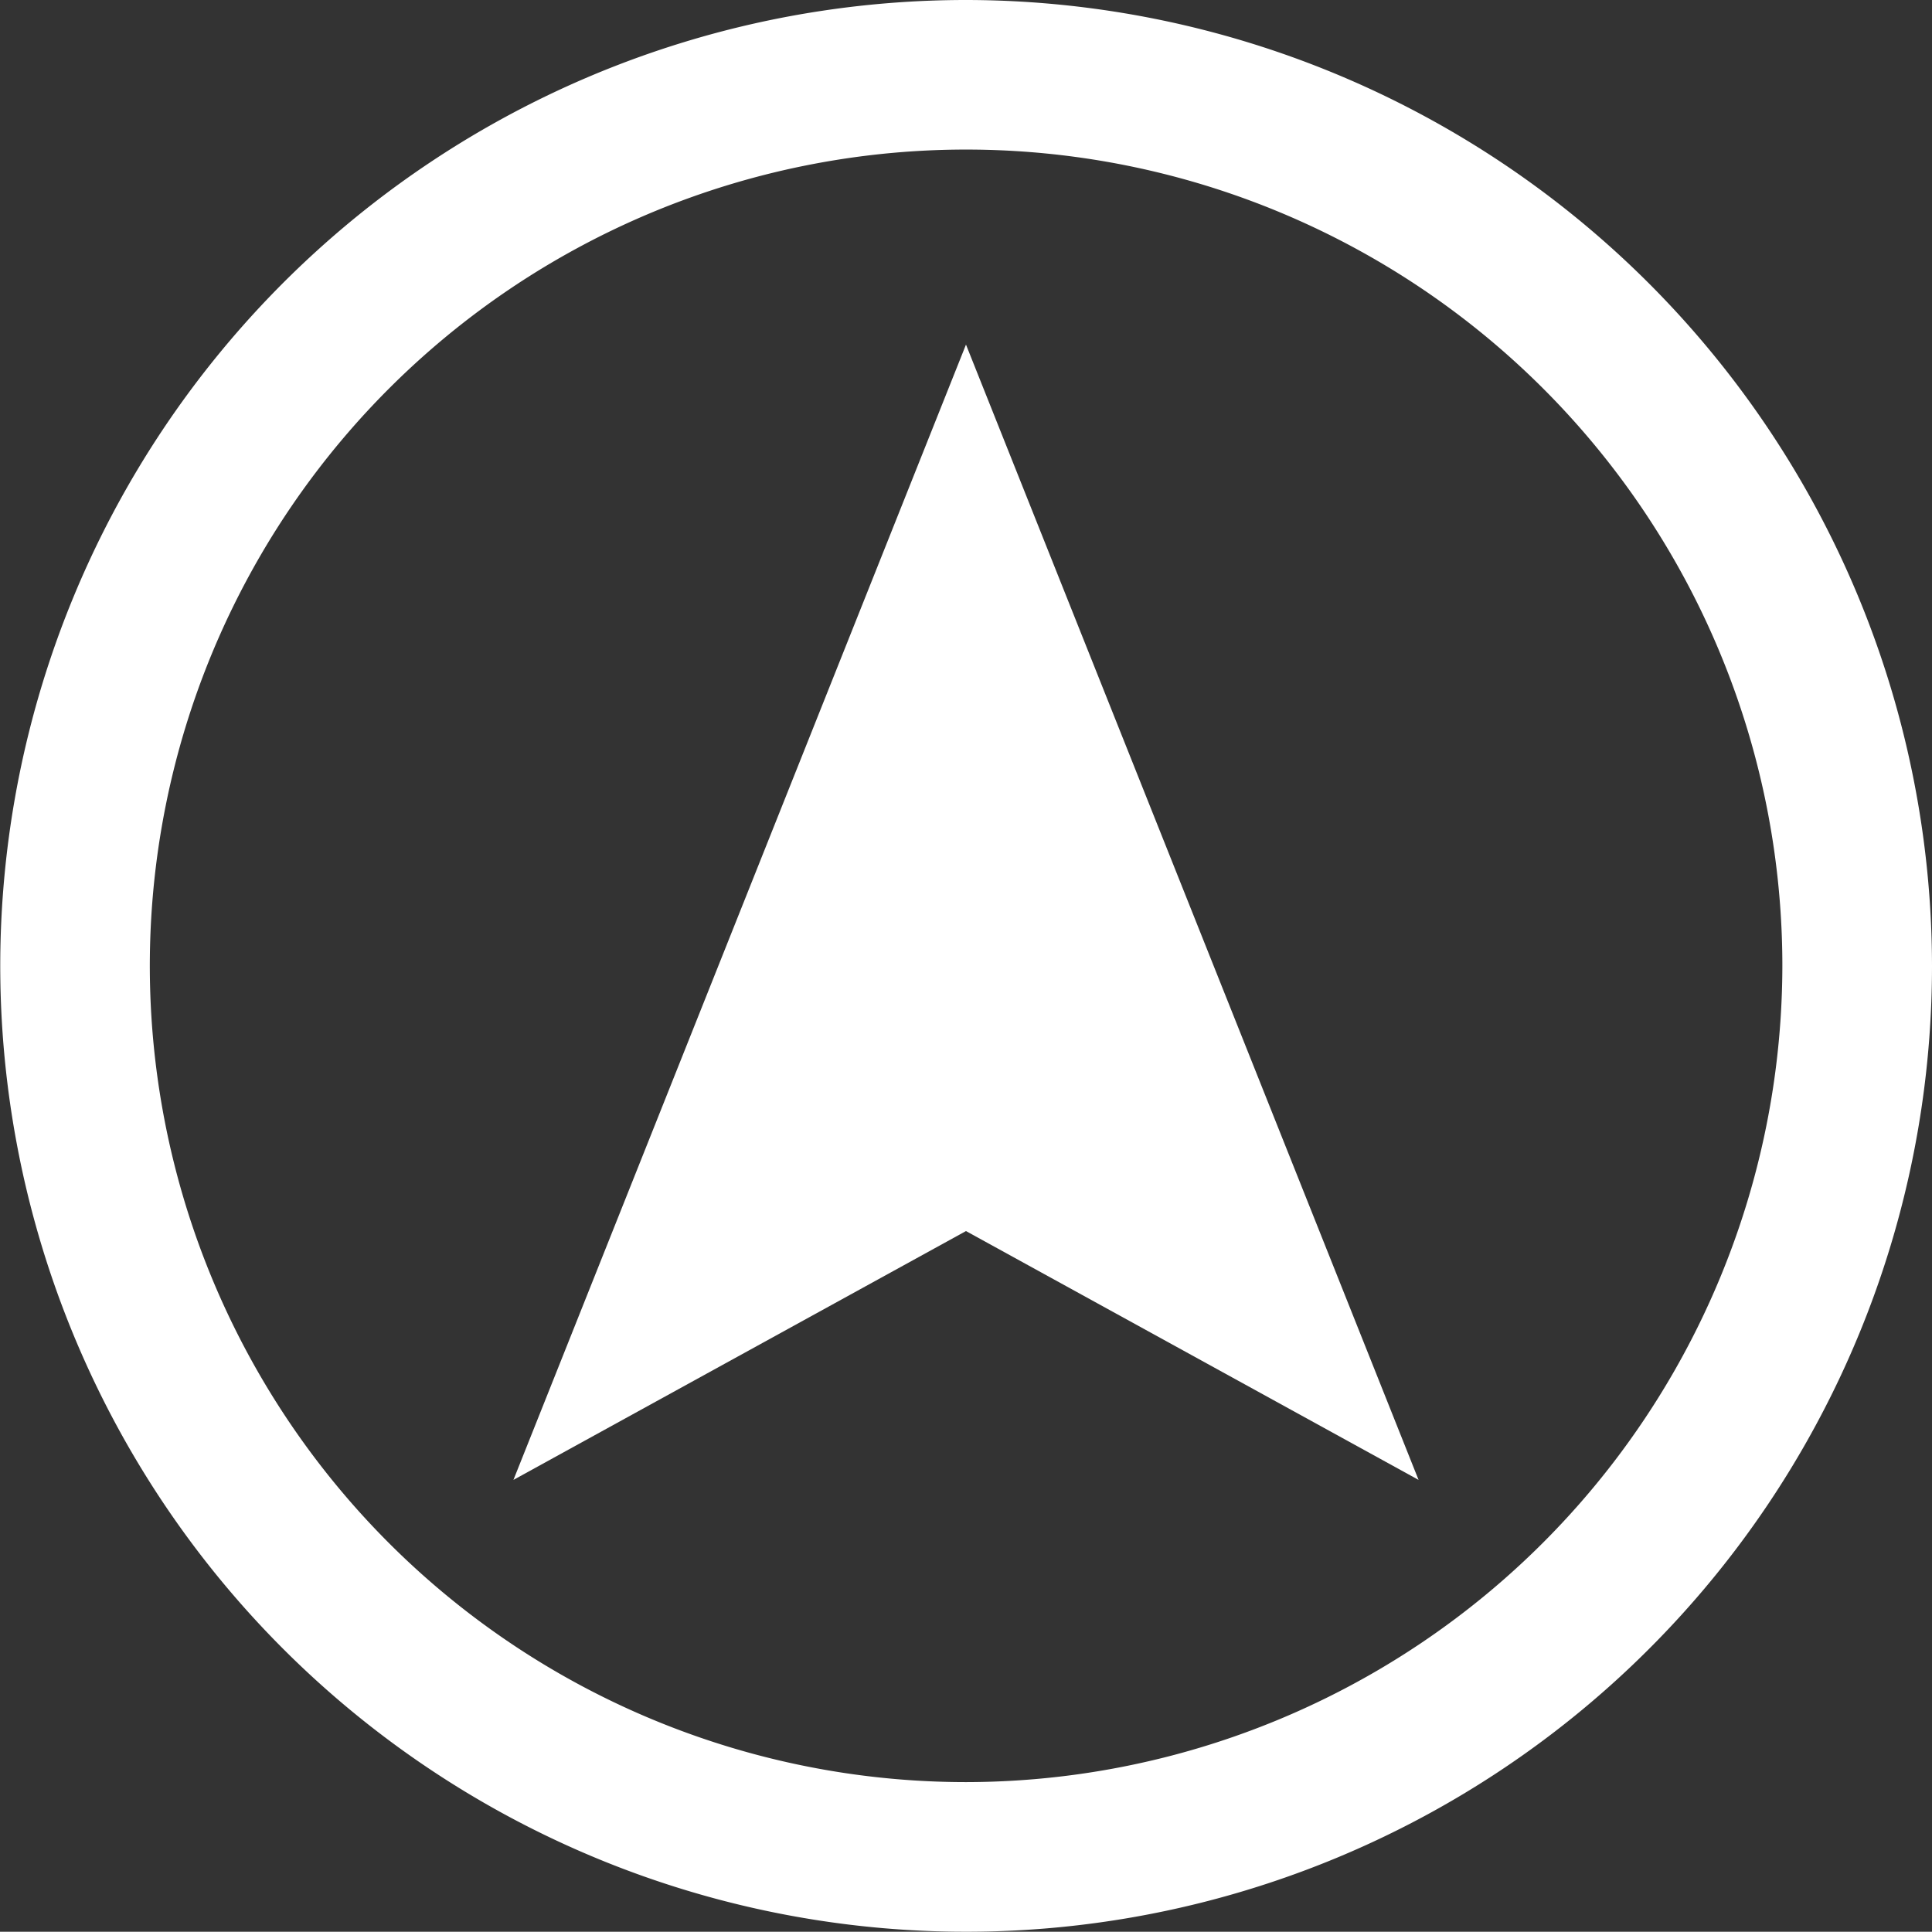
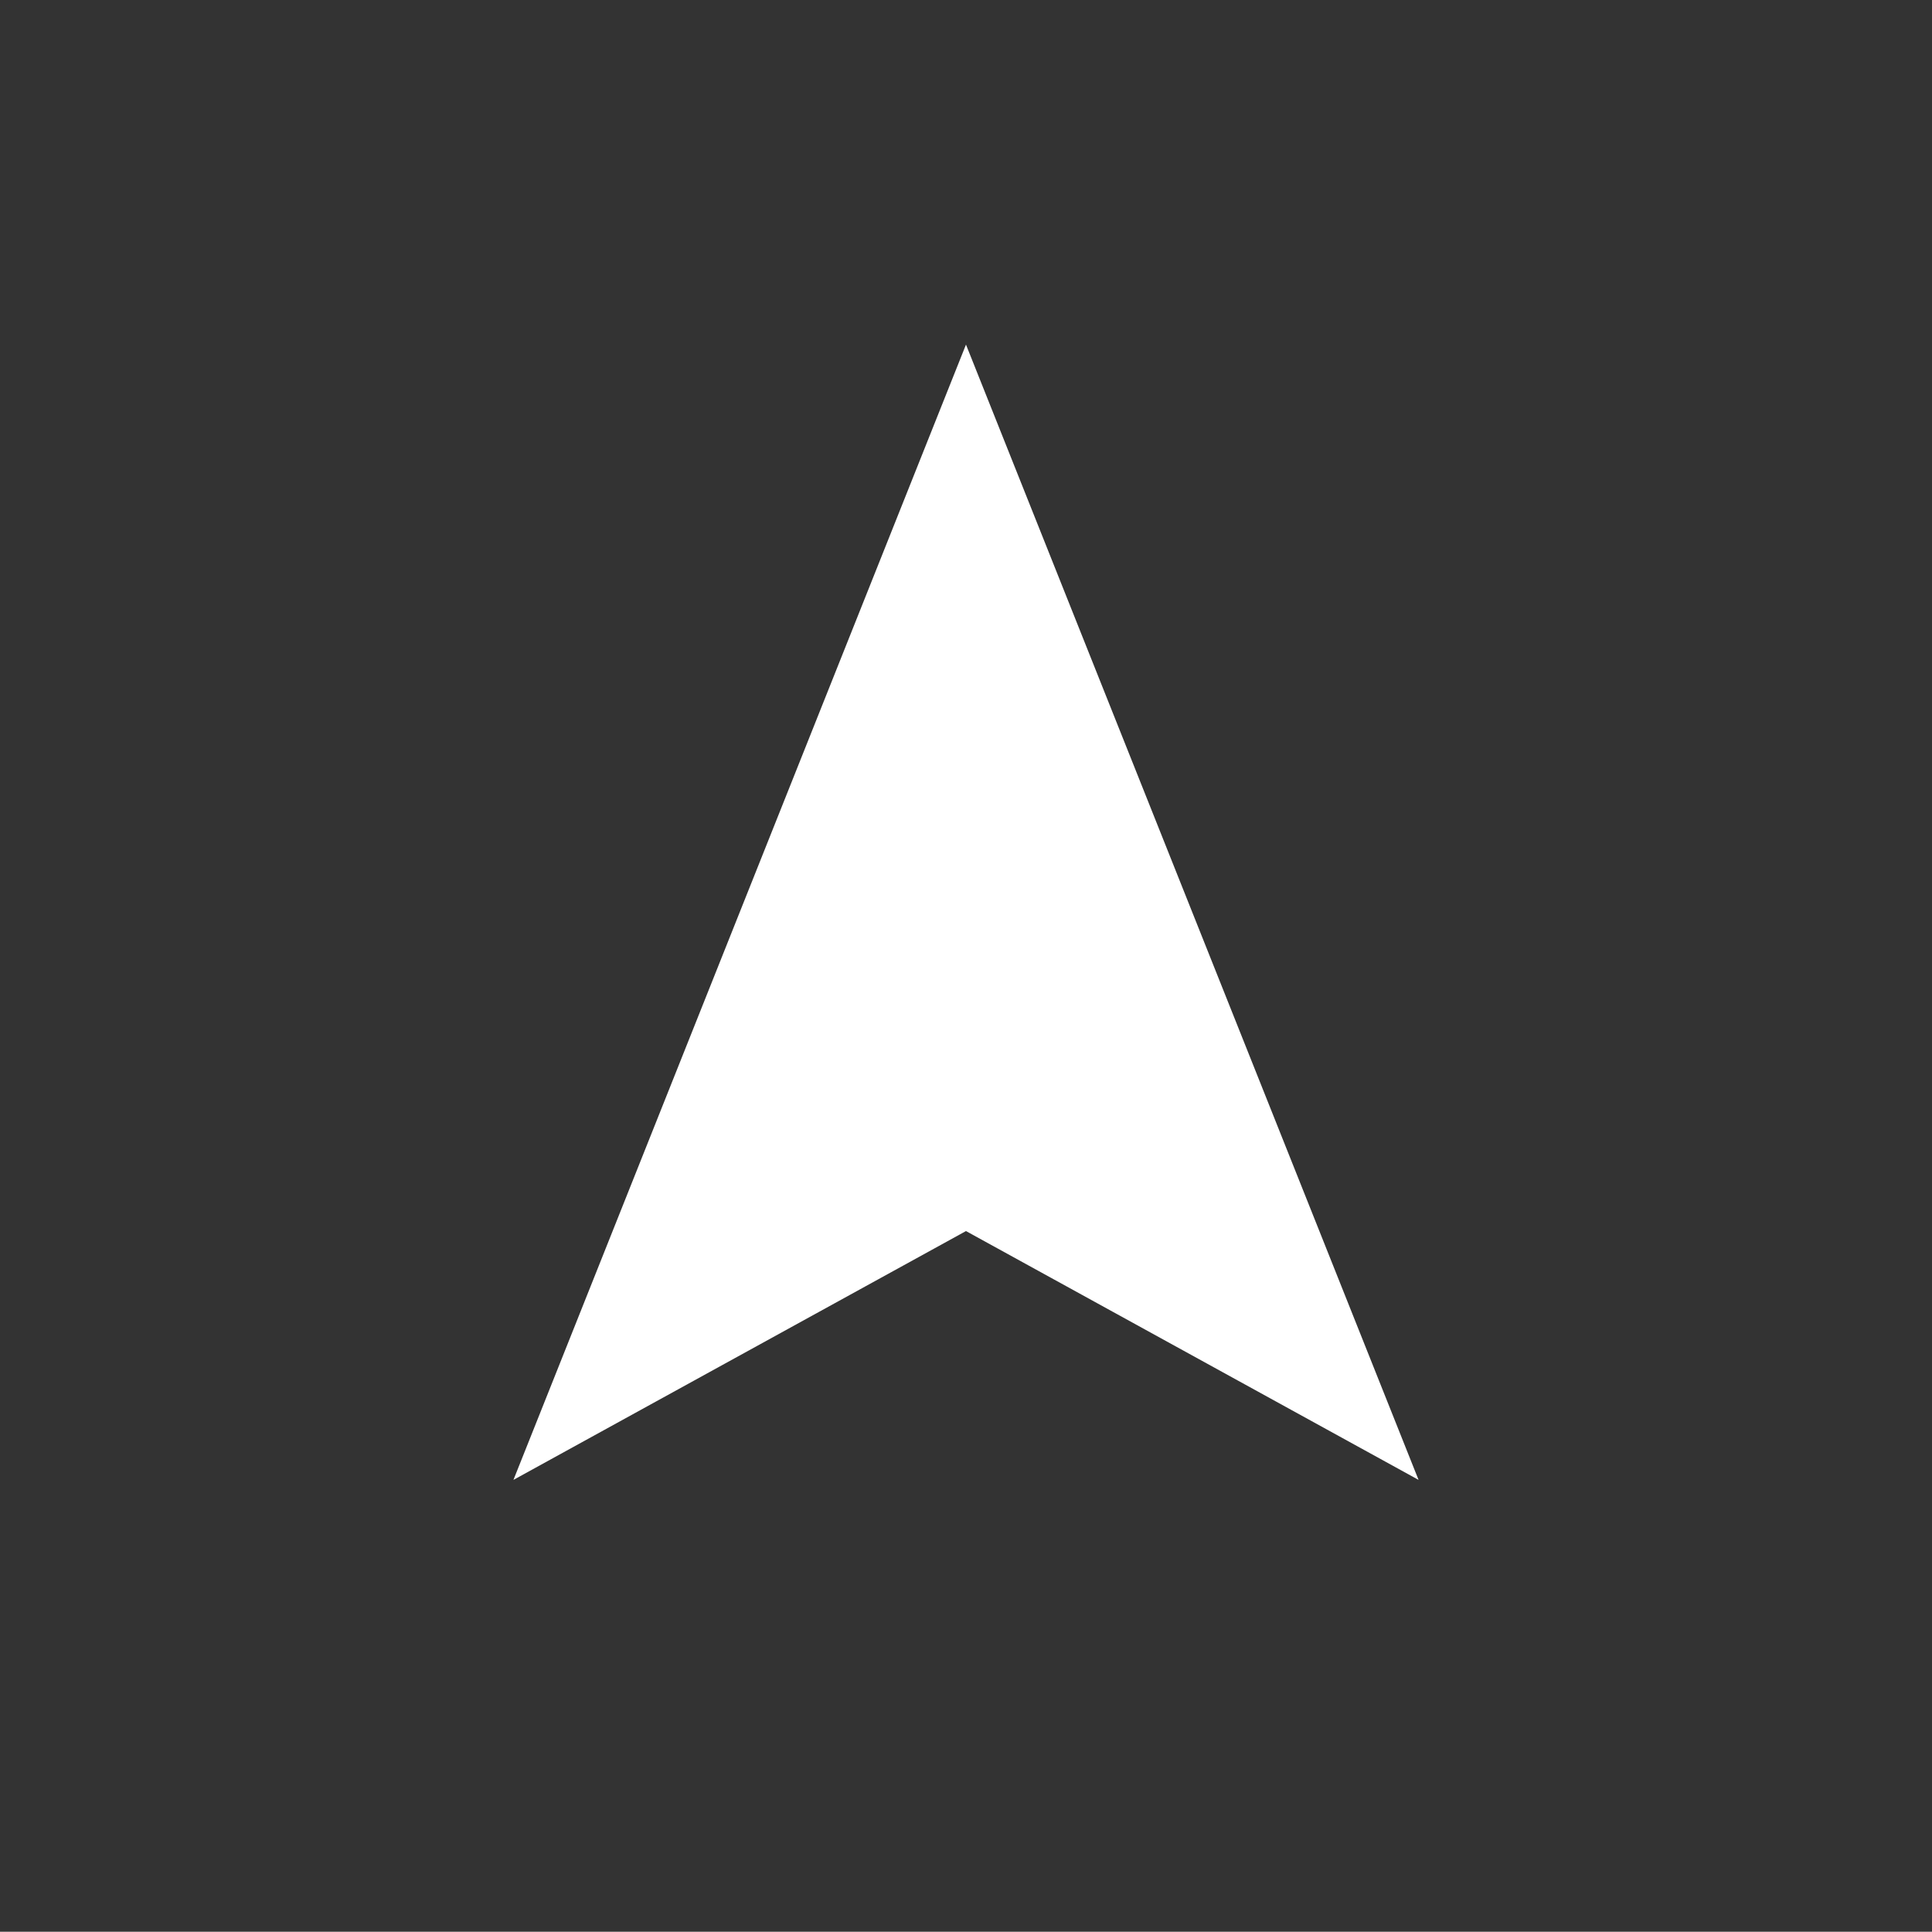
<svg xmlns="http://www.w3.org/2000/svg" width="53.335" height="53.328" viewBox="0 0 53.335 53.328">
  <rect x="0" y="0" width="53.335" height="53.328" fill="#333333" stroke="none" />
  <defs>
    <style>.cls-1{fill:#fff;}</style>
  </defs>
  <g id="レイヤー_2" data-name="レイヤー 2">
    <g id="レイヤー_4" data-name="レイヤー 4">
-       <path class="cls-1" d="M26.667,0A26.664,26.664,0,1,0,53.335,26.664,26.696,26.696,0,0,0,26.667,0m0,49.197A22.534,22.534,0,1,1,49.204,26.664,22.561,22.561,0,0,1,26.667,49.197" />
      <polygon class="cls-1" points="26.667 33.985 39.161 40.854 26.667 9.513 14.174 40.854 26.667 33.985" />
    </g>
  </g>
</svg>